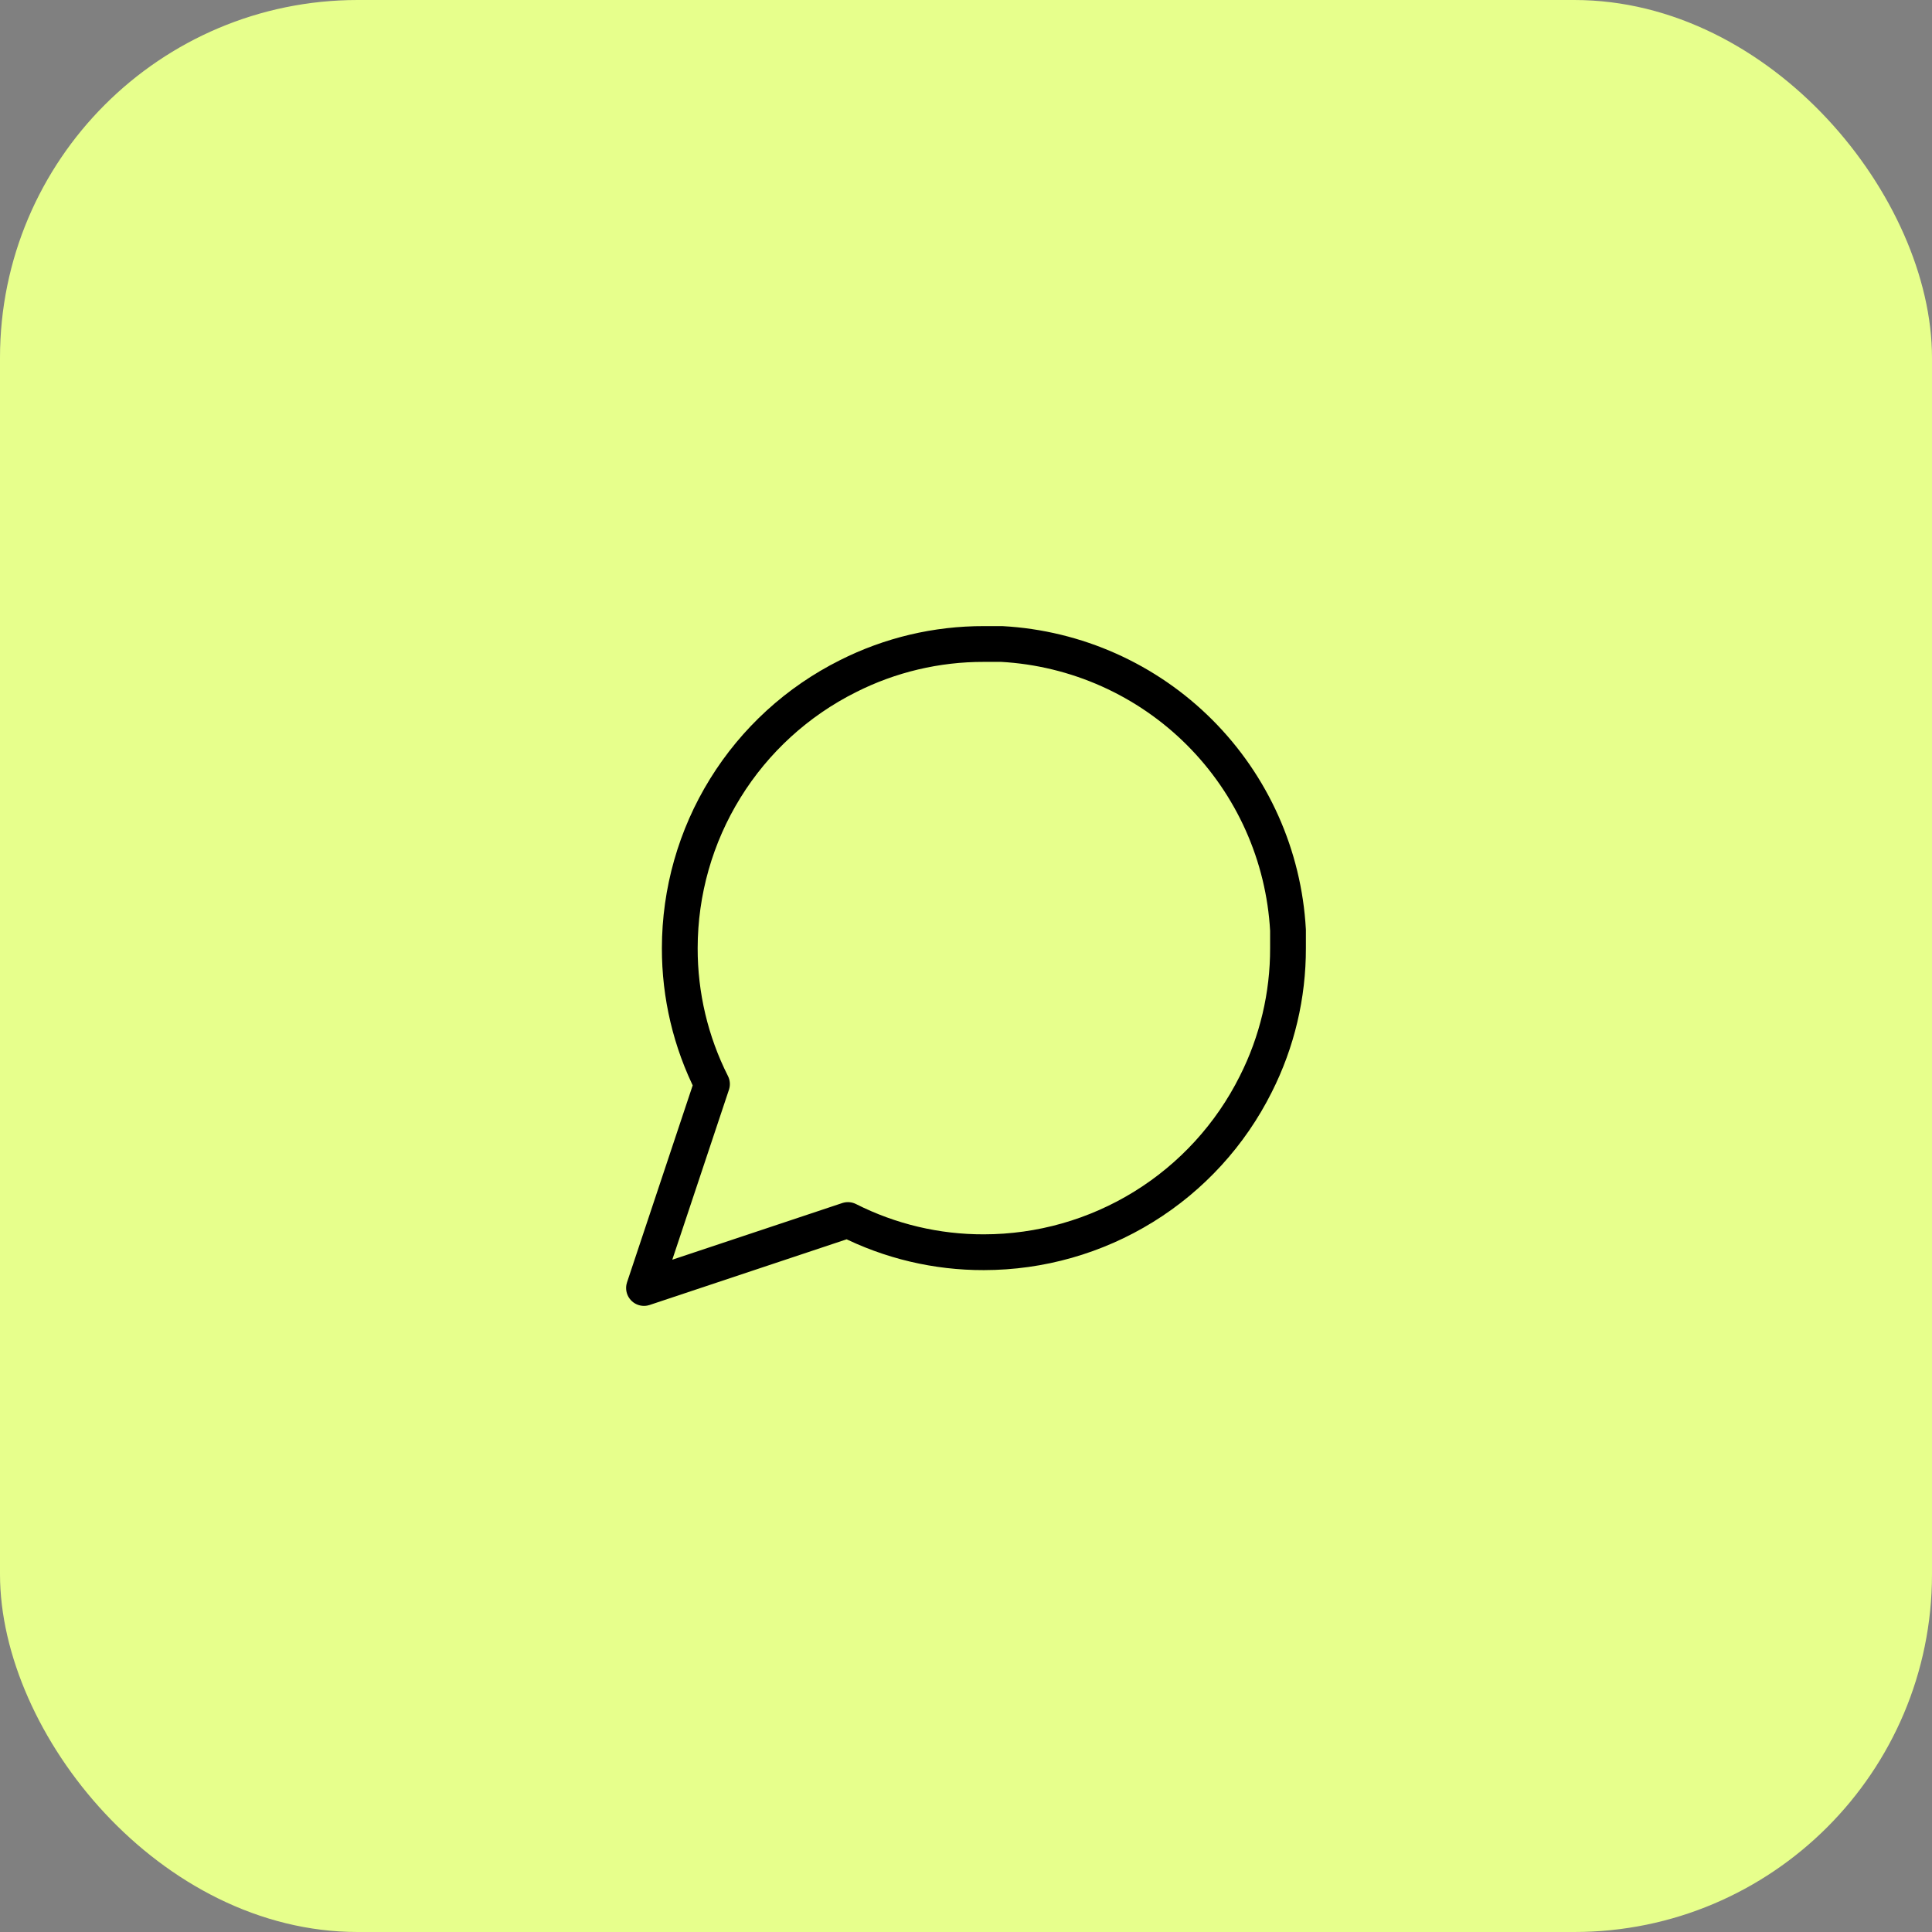
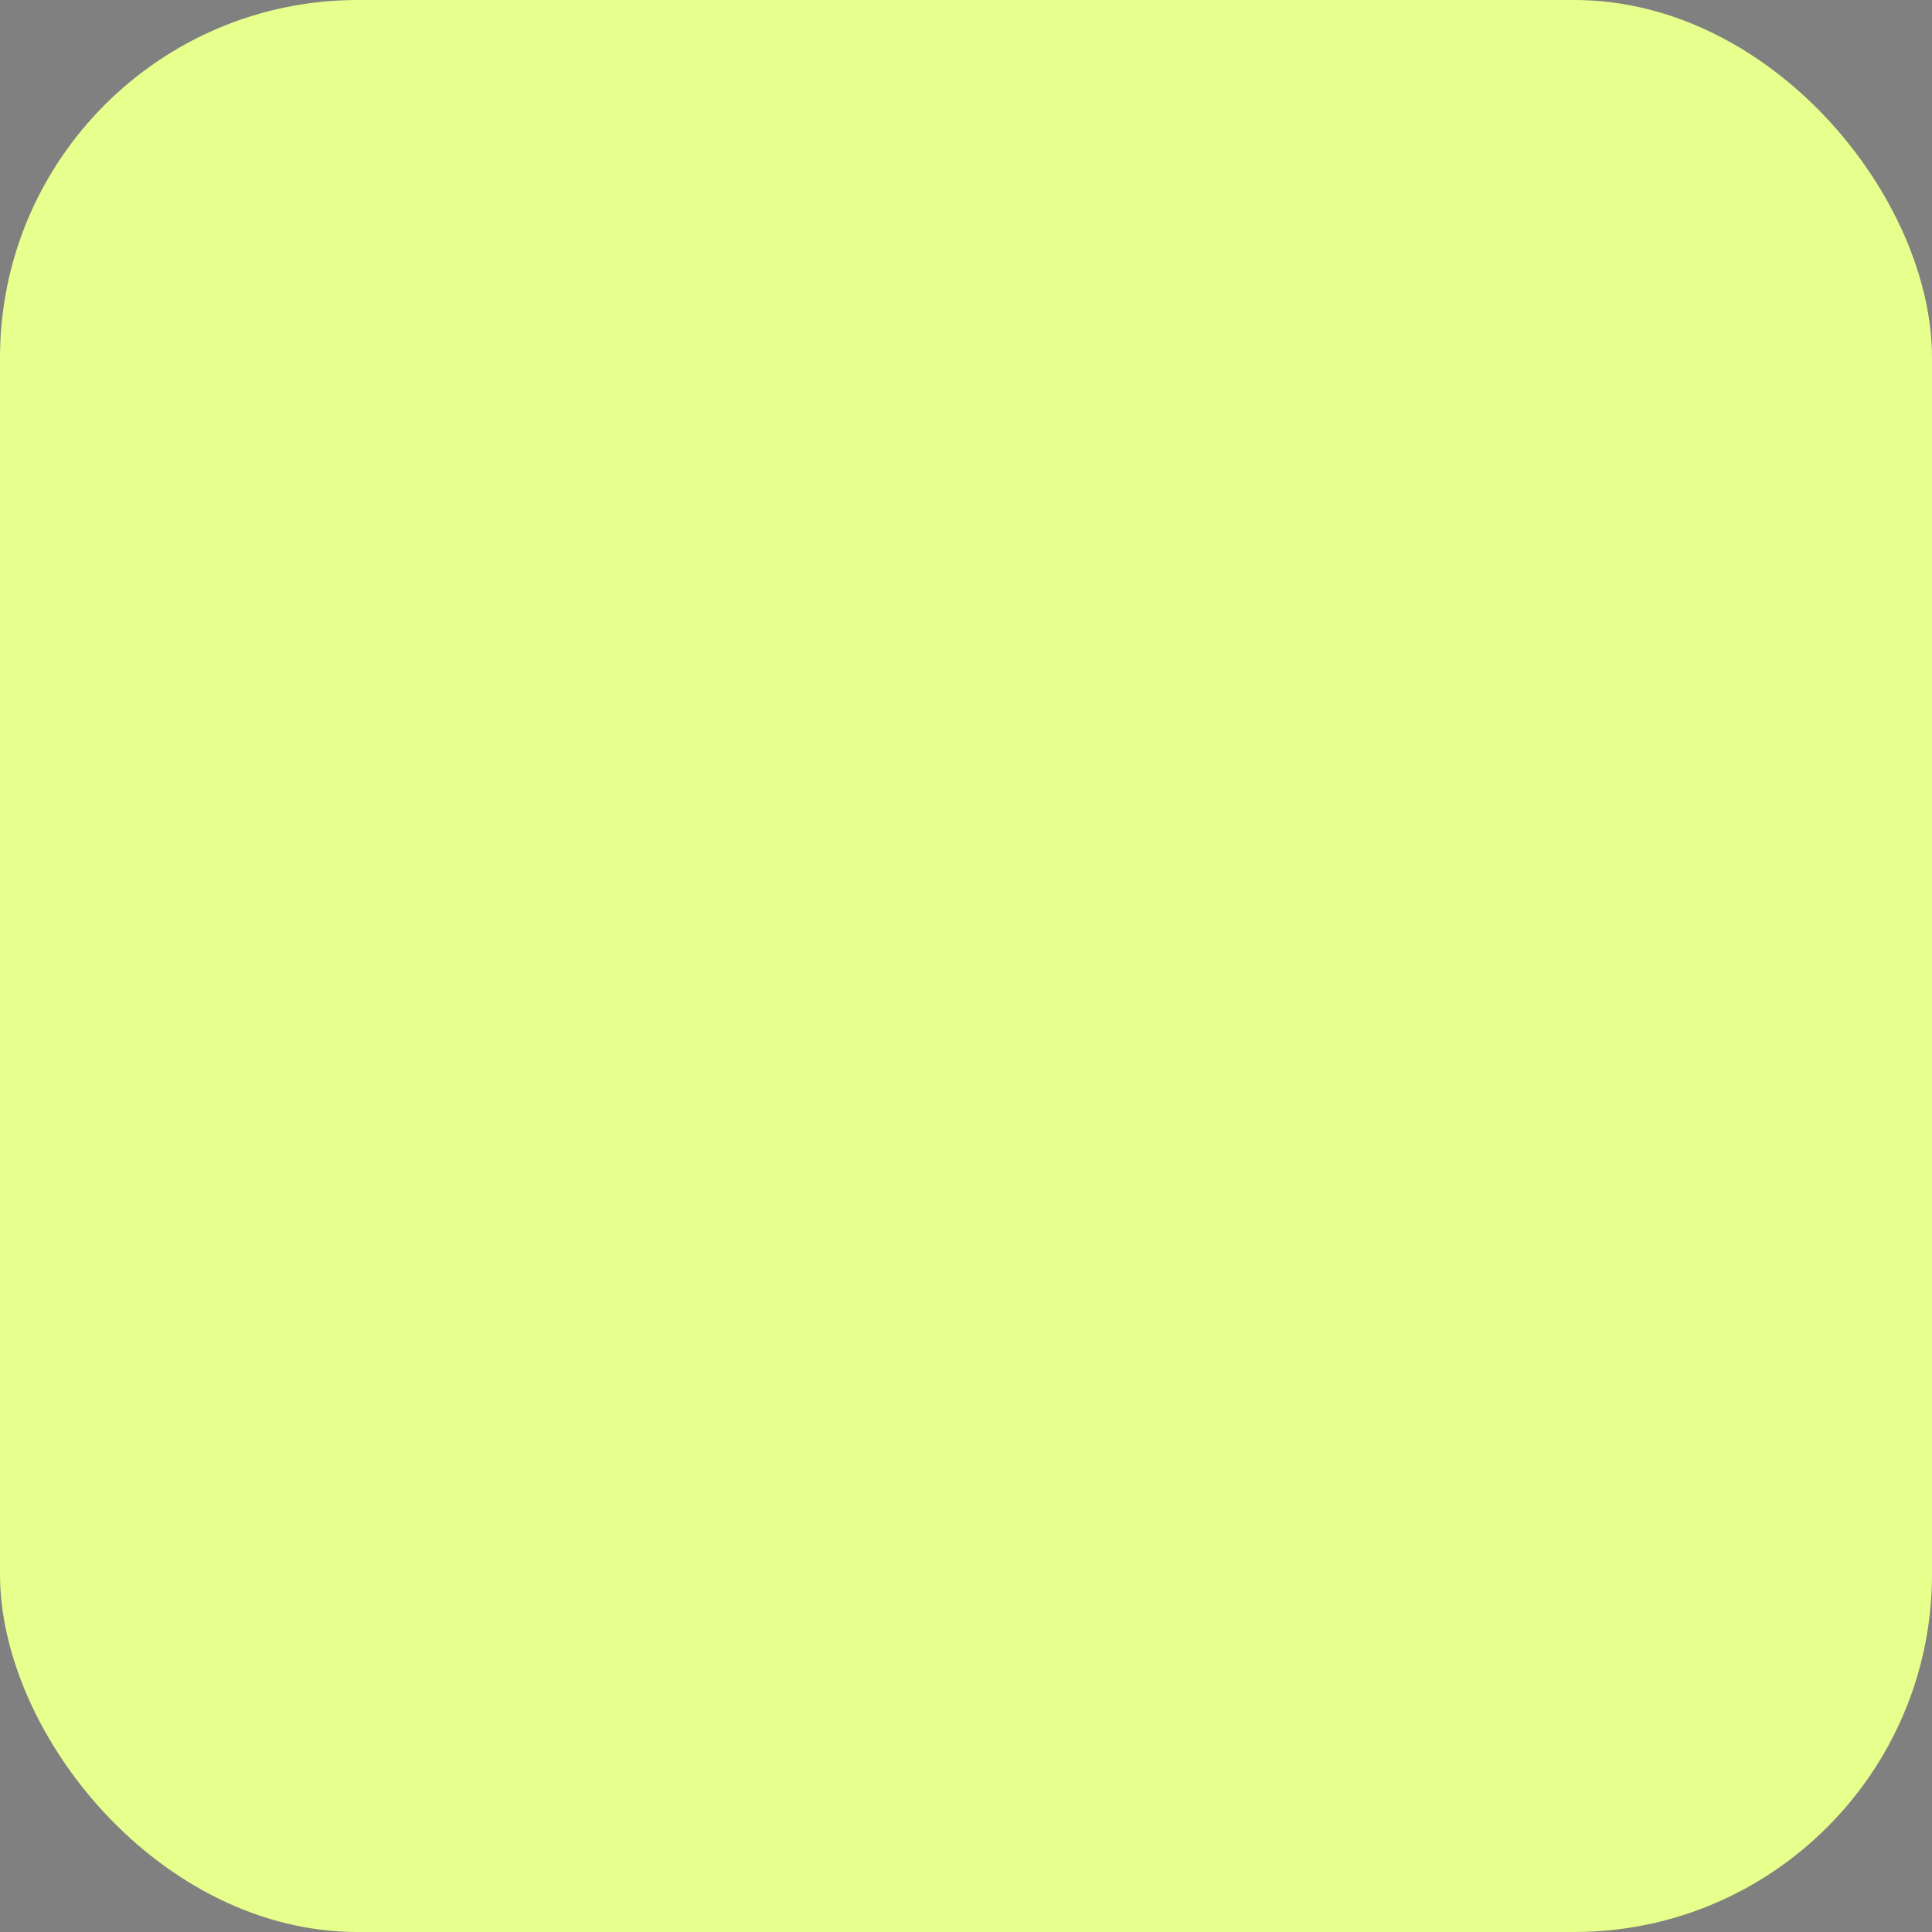
<svg xmlns="http://www.w3.org/2000/svg" width="54" height="54" viewBox="0 0 54 54" fill="none">
  <rect x="0" y="0" width="54" height="54" fill="#808080" stroke="none" />
  <rect width="54" height="54" rx="10" fill="#E7FF8C" />
-   <path d="M36 26.5C36.003 27.82 35.695 29.122 35.1 30.3C34.394 31.712 33.31 32.899 31.967 33.729C30.625 34.559 29.078 34.999 27.5 35C26.18 35.004 24.878 34.695 23.7 34.1L18 36L19.9 30.3C19.305 29.122 18.997 27.82 19 26.5C19.001 24.922 19.441 23.375 20.271 22.033C21.101 20.69 22.288 19.606 23.7 18.9C24.878 18.305 26.18 17.997 27.5 18H28C30.084 18.115 32.053 18.995 33.529 20.471C35.005 21.947 35.885 23.916 36 26V26.5Z" stroke="black" stroke-linecap="round" stroke-linejoin="round" />
</svg>